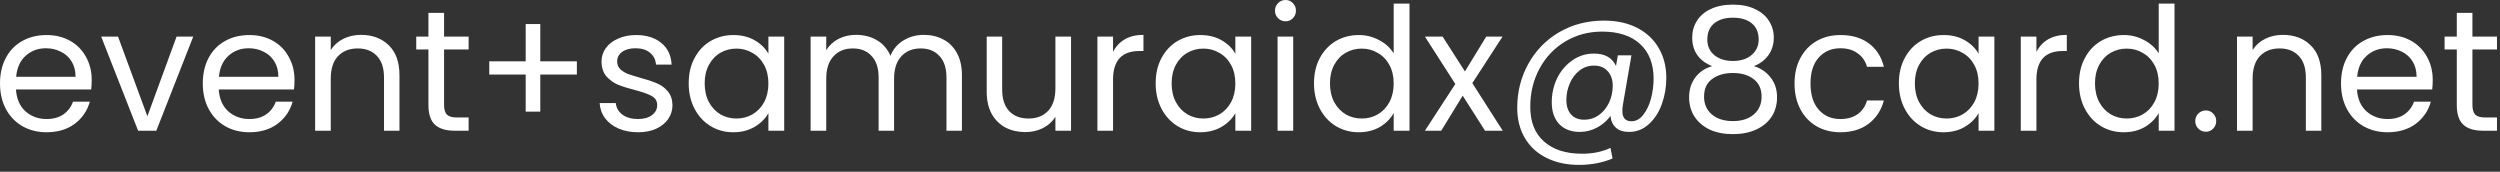
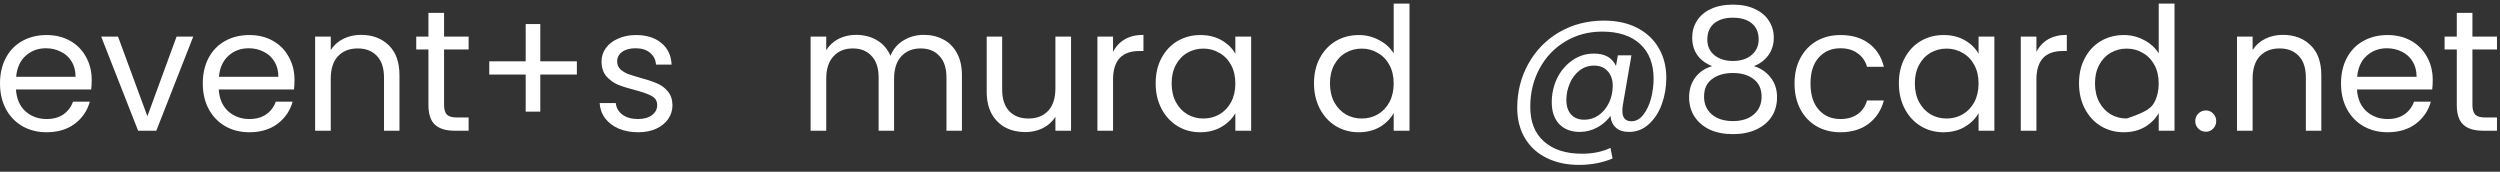
<svg xmlns="http://www.w3.org/2000/svg" width="262" height="18" viewBox="0 0 262 18" fill="none">
  <rect x="0" y="0" width="262" height="18" fill="#333333" stroke="none" />
  <path d="M259.11 5.184V10.998C259.11 11.478 259.212 11.82 259.416 12.024C259.62 12.216 259.974 12.312 260.478 12.312H261.684V13.698H260.208C259.296 13.698 258.612 13.488 258.156 13.068C257.7 12.648 257.472 11.958 257.472 10.998V5.184H256.194V3.834H257.472V1.35H259.11V3.834H261.684V5.184H259.11Z" fill="white" />
  <path d="M254.95 8.388C254.95 8.7 254.932 9.03 254.896 9.378H247.012C247.072 10.35 247.402 11.112 248.002 11.664C248.614 12.204 249.352 12.474 250.216 12.474C250.924 12.474 251.512 12.312 251.98 11.988C252.46 11.652 252.796 11.208 252.988 10.656H254.752C254.488 11.604 253.96 12.378 253.168 12.978C252.376 13.566 251.392 13.86 250.216 13.86C249.28 13.86 248.44 13.65 247.696 13.23C246.964 12.81 246.388 12.216 245.968 11.448C245.548 10.668 245.338 9.768 245.338 8.748C245.338 7.728 245.542 6.834 245.95 6.066C246.358 5.298 246.928 4.71 247.66 4.302C248.404 3.882 249.256 3.672 250.216 3.672C251.152 3.672 251.98 3.876 252.7 4.284C253.42 4.692 253.972 5.256 254.356 5.976C254.752 6.684 254.95 7.488 254.95 8.388ZM253.258 8.046C253.258 7.422 253.12 6.888 252.844 6.444C252.568 5.988 252.19 5.646 251.71 5.418C251.242 5.178 250.72 5.058 250.144 5.058C249.316 5.058 248.608 5.322 248.02 5.85C247.444 6.378 247.114 7.11 247.03 8.046H253.258Z" fill="white" />
  <path d="M239.242 3.654C240.442 3.654 241.414 4.02 242.158 4.752C242.902 5.472 243.274 6.516 243.274 7.884V13.698H241.654V8.118C241.654 7.134 241.408 6.384 240.916 5.868C240.424 5.34 239.752 5.076 238.9 5.076C238.036 5.076 237.346 5.346 236.83 5.886C236.326 6.426 236.074 7.212 236.074 8.244V13.698H234.436V3.834H236.074V5.238C236.398 4.734 236.836 4.344 237.388 4.068C237.952 3.792 238.57 3.654 239.242 3.654Z" fill="white" />
  <path d="M231.179 13.806C230.867 13.806 230.603 13.698 230.387 13.482C230.171 13.266 230.063 13.002 230.063 12.69C230.063 12.378 230.171 12.114 230.387 11.898C230.603 11.682 230.867 11.574 231.179 11.574C231.479 11.574 231.731 11.682 231.935 11.898C232.151 12.114 232.259 12.378 232.259 12.69C232.259 13.002 232.151 13.266 231.935 13.482C231.731 13.698 231.479 13.806 231.179 13.806Z" fill="white" />
-   <path d="M217.881 8.73C217.881 7.722 218.085 6.84 218.493 6.084C218.901 5.316 219.459 4.722 220.167 4.302C220.887 3.882 221.691 3.672 222.579 3.672C223.347 3.672 224.061 3.852 224.721 4.212C225.381 4.56 225.885 5.022 226.233 5.598V0.378H227.889V13.698H226.233V11.844C225.909 12.432 225.429 12.918 224.793 13.302C224.157 13.674 223.413 13.86 222.561 13.86C221.685 13.86 220.887 13.644 220.167 13.212C219.459 12.78 218.901 12.174 218.493 11.394C218.085 10.614 217.881 9.726 217.881 8.73ZM226.233 8.748C226.233 8.004 226.083 7.356 225.783 6.804C225.483 6.252 225.075 5.832 224.559 5.544C224.055 5.244 223.497 5.094 222.885 5.094C222.273 5.094 221.715 5.238 221.211 5.526C220.707 5.814 220.305 6.234 220.005 6.786C219.705 7.338 219.555 7.986 219.555 8.73C219.555 9.486 219.705 10.146 220.005 10.71C220.305 11.262 220.707 11.688 221.211 11.988C221.715 12.276 222.273 12.42 222.885 12.42C223.497 12.42 224.055 12.276 224.559 11.988C225.075 11.688 225.483 11.262 225.783 10.71C226.083 10.146 226.233 9.492 226.233 8.748Z" fill="white" />
+   <path d="M217.881 8.73C217.881 7.722 218.085 6.84 218.493 6.084C218.901 5.316 219.459 4.722 220.167 4.302C220.887 3.882 221.691 3.672 222.579 3.672C223.347 3.672 224.061 3.852 224.721 4.212C225.381 4.56 225.885 5.022 226.233 5.598V0.378H227.889V13.698H226.233V11.844C225.909 12.432 225.429 12.918 224.793 13.302C224.157 13.674 223.413 13.86 222.561 13.86C221.685 13.86 220.887 13.644 220.167 13.212C219.459 12.78 218.901 12.174 218.493 11.394C218.085 10.614 217.881 9.726 217.881 8.73ZM226.233 8.748C226.233 8.004 226.083 7.356 225.783 6.804C225.483 6.252 225.075 5.832 224.559 5.544C224.055 5.244 223.497 5.094 222.885 5.094C222.273 5.094 221.715 5.238 221.211 5.526C220.707 5.814 220.305 6.234 220.005 6.786C219.705 7.338 219.555 7.986 219.555 8.73C219.555 9.486 219.705 10.146 220.005 10.71C220.305 11.262 220.707 11.688 221.211 11.988C221.715 12.276 222.273 12.42 222.885 12.42C225.075 11.688 225.483 11.262 225.783 10.71C226.083 10.146 226.233 9.492 226.233 8.748Z" fill="white" />
  <path d="M213.416 5.436C213.704 4.872 214.112 4.434 214.64 4.122C215.18 3.81 215.834 3.654 216.602 3.654V5.346H216.17C214.334 5.346 213.416 6.342 213.416 8.334V13.698H211.778V3.834H213.416V5.436Z" fill="white" />
  <path d="M199.002 8.73C199.002 7.722 199.206 6.84 199.614 6.084C200.022 5.316 200.58 4.722 201.288 4.302C202.008 3.882 202.806 3.672 203.682 3.672C204.546 3.672 205.296 3.858 205.932 4.23C206.568 4.602 207.042 5.07 207.354 5.634V3.834H209.01V13.698H207.354V11.862C207.03 12.438 206.544 12.918 205.896 13.302C205.26 13.674 204.516 13.86 203.664 13.86C202.788 13.86 201.996 13.644 201.288 13.212C200.58 12.78 200.022 12.174 199.614 11.394C199.206 10.614 199.002 9.726 199.002 8.73ZM207.354 8.748C207.354 8.004 207.204 7.356 206.904 6.804C206.604 6.252 206.196 5.832 205.68 5.544C205.176 5.244 204.618 5.094 204.006 5.094C203.394 5.094 202.836 5.238 202.332 5.526C201.828 5.814 201.426 6.234 201.126 6.786C200.826 7.338 200.676 7.986 200.676 8.73C200.676 9.486 200.826 10.146 201.126 10.71C201.426 11.262 201.828 11.688 202.332 11.988C202.836 12.276 203.394 12.42 204.006 12.42C204.618 12.42 205.176 12.276 205.68 11.988C206.196 11.688 206.604 11.262 206.904 10.71C207.204 10.146 207.354 9.492 207.354 8.748Z" fill="white" />
  <path d="M188.068 8.748C188.068 7.728 188.272 6.84 188.68 6.084C189.088 5.316 189.652 4.722 190.372 4.302C191.104 3.882 191.938 3.672 192.874 3.672C194.086 3.672 195.082 3.966 195.862 4.554C196.654 5.142 197.176 5.958 197.428 7.002H195.664C195.496 6.402 195.166 5.928 194.674 5.58C194.194 5.232 193.594 5.058 192.874 5.058C191.938 5.058 191.182 5.382 190.606 6.03C190.03 6.666 189.742 7.572 189.742 8.748C189.742 9.936 190.03 10.854 190.606 11.502C191.182 12.15 191.938 12.474 192.874 12.474C193.594 12.474 194.194 12.306 194.674 11.97C195.154 11.634 195.484 11.154 195.664 10.53H197.428C197.164 11.538 196.636 12.348 195.844 12.96C195.052 13.56 194.062 13.86 192.874 13.86C191.938 13.86 191.104 13.65 190.372 13.23C189.652 12.81 189.088 12.216 188.68 11.448C188.272 10.68 188.068 9.78 188.068 8.748Z" fill="white" />
  <path d="M179.431 6.93C178.759 6.666 178.243 6.282 177.883 5.778C177.523 5.274 177.343 4.662 177.343 3.942C177.343 3.294 177.505 2.712 177.829 2.196C178.153 1.668 178.633 1.254 179.269 0.954C179.917 0.642 180.697 0.486 181.609 0.486C182.521 0.486 183.295 0.642 183.931 0.954C184.579 1.254 185.065 1.668 185.389 2.196C185.725 2.712 185.893 3.294 185.893 3.942C185.893 4.638 185.707 5.25 185.335 5.778C184.963 6.294 184.453 6.678 183.805 6.93C184.549 7.158 185.137 7.56 185.569 8.136C186.013 8.7 186.235 9.384 186.235 10.188C186.235 10.968 186.043 11.652 185.659 12.24C185.275 12.816 184.729 13.266 184.021 13.59C183.325 13.902 182.521 14.058 181.609 14.058C180.697 14.058 179.893 13.902 179.197 13.59C178.513 13.266 177.979 12.816 177.595 12.24C177.211 11.652 177.019 10.968 177.019 10.188C177.019 9.384 177.235 8.694 177.667 8.118C178.099 7.542 178.687 7.146 179.431 6.93ZM184.309 4.14C184.309 3.408 184.069 2.844 183.589 2.448C183.109 2.052 182.449 1.854 181.609 1.854C180.781 1.854 180.127 2.052 179.647 2.448C179.167 2.844 178.927 3.414 178.927 4.158C178.927 4.83 179.173 5.37 179.665 5.778C180.169 6.186 180.817 6.39 181.609 6.39C182.413 6.39 183.061 6.186 183.553 5.778C184.057 5.358 184.309 4.812 184.309 4.14ZM181.609 7.65C180.721 7.65 179.995 7.86 179.431 8.28C178.867 8.688 178.585 9.306 178.585 10.134C178.585 10.902 178.855 11.52 179.395 11.988C179.947 12.456 180.685 12.69 181.609 12.69C182.533 12.69 183.265 12.456 183.805 11.988C184.345 11.52 184.615 10.902 184.615 10.134C184.615 9.33 184.339 8.718 183.787 8.298C183.235 7.866 182.509 7.65 181.609 7.65Z" fill="white" />
  <path d="M168.096 2.16C169.428 2.16 170.586 2.412 171.57 2.916C172.554 3.42 173.31 4.128 173.838 5.04C174.366 5.94 174.63 6.984 174.63 8.172C174.63 9.12 174.474 10.032 174.162 10.908C173.85 11.772 173.394 12.474 172.794 13.014C172.206 13.554 171.516 13.824 170.724 13.824C170.124 13.824 169.662 13.674 169.338 13.374C169.014 13.074 168.828 12.666 168.78 12.15C168.408 12.666 167.934 13.074 167.358 13.374C166.794 13.674 166.194 13.824 165.558 13.824C164.646 13.824 163.926 13.548 163.398 12.996C162.882 12.432 162.624 11.676 162.624 10.728C162.624 9.828 162.81 8.988 163.182 8.208C163.566 7.428 164.094 6.804 164.766 6.336C165.438 5.856 166.2 5.616 167.052 5.616C168.192 5.616 168.96 6.048 169.356 6.912L169.554 5.796H170.976L170.076 10.998C170.04 11.226 170.022 11.436 170.022 11.628C170.022 12.348 170.34 12.708 170.976 12.708C171.456 12.708 171.87 12.48 172.218 12.024C172.578 11.568 172.848 10.998 173.028 10.314C173.208 9.618 173.298 8.934 173.298 8.262C173.298 6.69 172.824 5.472 171.876 4.608C170.94 3.744 169.614 3.312 167.898 3.312C166.47 3.312 165.18 3.66 164.028 4.356C162.888 5.04 161.994 5.982 161.346 7.182C160.698 8.382 160.374 9.708 160.374 11.16C160.362 12.744 160.836 13.962 161.796 14.814C162.756 15.678 164.088 16.11 165.792 16.11C166.92 16.11 167.916 15.906 168.78 15.498L168.996 16.614C167.928 17.058 166.752 17.28 165.468 17.28C164.184 17.28 163.05 17.034 162.066 16.542C161.094 16.062 160.338 15.366 159.798 14.454C159.27 13.554 159.006 12.504 159.006 11.304C159.006 9.612 159.396 8.07 160.176 6.678C160.956 5.274 162.036 4.17 163.416 3.366C164.808 2.562 166.368 2.16 168.096 2.16ZM166.044 12.546C166.584 12.546 167.082 12.39 167.538 12.078C167.994 11.754 168.354 11.322 168.618 10.782C168.882 10.23 169.014 9.63 169.014 8.982C169.014 8.358 168.84 7.854 168.492 7.47C168.156 7.074 167.676 6.876 167.052 6.876C166.476 6.876 165.966 7.05 165.522 7.398C165.09 7.734 164.754 8.184 164.514 8.748C164.274 9.3 164.154 9.876 164.154 10.476C164.154 11.112 164.316 11.616 164.64 11.988C164.964 12.36 165.432 12.546 166.044 12.546Z" fill="white" />
-   <path d="M155.631 13.698L153.291 10.026L151.041 13.698H149.331L152.517 8.802L149.331 3.834H151.185L153.525 7.488L155.757 3.834H157.467L154.299 8.712L157.485 13.698H155.631Z" fill="white" />
  <path d="M137.707 8.73C137.707 7.722 137.911 6.84 138.319 6.084C138.727 5.316 139.285 4.722 139.993 4.302C140.713 3.882 141.517 3.672 142.405 3.672C143.173 3.672 143.887 3.852 144.547 4.212C145.207 4.56 145.711 5.022 146.059 5.598V0.378H147.715V13.698H146.059V11.844C145.735 12.432 145.255 12.918 144.619 13.302C143.983 13.674 143.239 13.86 142.387 13.86C141.511 13.86 140.713 13.644 139.993 13.212C139.285 12.78 138.727 12.174 138.319 11.394C137.911 10.614 137.707 9.726 137.707 8.73ZM146.059 8.748C146.059 8.004 145.909 7.356 145.609 6.804C145.309 6.252 144.901 5.832 144.385 5.544C143.881 5.244 143.323 5.094 142.711 5.094C142.099 5.094 141.541 5.238 141.037 5.526C140.533 5.814 140.131 6.234 139.831 6.786C139.531 7.338 139.381 7.986 139.381 8.73C139.381 9.486 139.531 10.146 139.831 10.71C140.131 11.262 140.533 11.688 141.037 11.988C141.541 12.276 142.099 12.42 142.711 12.42C143.323 12.42 143.881 12.276 144.385 11.988C144.901 11.688 145.309 11.262 145.609 10.71C145.909 10.146 146.059 9.492 146.059 8.748Z" fill="white" />
-   <path d="M134.735 2.232C134.423 2.232 134.159 2.124 133.943 1.908C133.727 1.692 133.619 1.428 133.619 1.116C133.619 0.804 133.727 0.54 133.943 0.324C134.159 0.108 134.423 0 134.735 0C135.035 0 135.287 0.108 135.491 0.324C135.707 0.54 135.815 0.804 135.815 1.116C135.815 1.428 135.707 1.692 135.491 1.908C135.287 2.124 135.035 2.232 134.735 2.232ZM135.527 3.834V13.698H133.889V3.834H135.527Z" fill="white" />
  <path d="M121.113 8.73C121.113 7.722 121.317 6.84 121.725 6.084C122.133 5.316 122.691 4.722 123.399 4.302C124.119 3.882 124.917 3.672 125.793 3.672C126.657 3.672 127.407 3.858 128.043 4.23C128.679 4.602 129.153 5.07 129.465 5.634V3.834H131.121V13.698H129.465V11.862C129.141 12.438 128.655 12.918 128.007 13.302C127.371 13.674 126.627 13.86 125.775 13.86C124.899 13.86 124.107 13.644 123.399 13.212C122.691 12.78 122.133 12.174 121.725 11.394C121.317 10.614 121.113 9.726 121.113 8.73ZM129.465 8.748C129.465 8.004 129.315 7.356 129.015 6.804C128.715 6.252 128.307 5.832 127.791 5.544C127.287 5.244 126.729 5.094 126.117 5.094C125.505 5.094 124.947 5.238 124.443 5.526C123.939 5.814 123.537 6.234 123.237 6.786C122.937 7.338 122.787 7.986 122.787 8.73C122.787 9.486 122.937 10.146 123.237 10.71C123.537 11.262 123.939 11.688 124.443 11.988C124.947 12.276 125.505 12.42 126.117 12.42C126.729 12.42 127.287 12.276 127.791 11.988C128.307 11.688 128.715 11.262 129.015 10.71C129.315 10.146 129.465 9.492 129.465 8.748Z" fill="white" />
  <path d="M116.648 5.436C116.936 4.872 117.344 4.434 117.872 4.122C118.412 3.81 119.066 3.654 119.834 3.654V5.346H119.402C117.566 5.346 116.648 6.342 116.648 8.334V13.698H115.01V3.834H116.648V5.436Z" fill="white" />
  <path d="M112.245 3.834V13.698H110.607V12.24C110.295 12.744 109.857 13.14 109.293 13.428C108.741 13.704 108.129 13.842 107.457 13.842C106.689 13.842 105.999 13.686 105.387 13.374C104.775 13.05 104.289 12.57 103.929 11.934C103.581 11.298 103.407 10.524 103.407 9.612V3.834H105.027V9.396C105.027 10.368 105.273 11.118 105.765 11.646C106.257 12.162 106.929 12.42 107.781 12.42C108.657 12.42 109.347 12.15 109.851 11.61C110.355 11.07 110.607 10.284 110.607 9.252V3.834H112.245Z" fill="white" />
  <path d="M96.814 3.654C97.582 3.654 98.266 3.816 98.866 4.14C99.466 4.452 99.94 4.926 100.288 5.562C100.636 6.198 100.81 6.972 100.81 7.884V13.698H99.19V8.118C99.19 7.134 98.944 6.384 98.452 5.868C97.972 5.34 97.318 5.076 96.49 5.076C95.638 5.076 94.96 5.352 94.456 5.904C93.952 6.444 93.7 7.23 93.7 8.262V13.698H92.08V8.118C92.08 7.134 91.834 6.384 91.342 5.868C90.862 5.34 90.208 5.076 89.38 5.076C88.528 5.076 87.85 5.352 87.346 5.904C86.842 6.444 86.59 7.23 86.59 8.262V13.698H84.952V3.834H86.59V5.256C86.914 4.74 87.346 4.344 87.886 4.068C88.438 3.792 89.044 3.654 89.704 3.654C90.532 3.654 91.264 3.84 91.9 4.212C92.536 4.584 93.01 5.13 93.322 5.85C93.598 5.154 94.054 4.614 94.69 4.23C95.326 3.846 96.034 3.654 96.814 3.654Z" fill="white" />
-   <path d="M72.176 8.73C72.176 7.722 72.38 6.84 72.788 6.084C73.196 5.316 73.754 4.722 74.462 4.302C75.182 3.882 75.98 3.672 76.856 3.672C77.72 3.672 78.47 3.858 79.106 4.23C79.742 4.602 80.216 5.07 80.528 5.634V3.834H82.184V13.698H80.528V11.862C80.204 12.438 79.718 12.918 79.07 13.302C78.434 13.674 77.69 13.86 76.838 13.86C75.962 13.86 75.17 13.644 74.462 13.212C73.754 12.78 73.196 12.174 72.788 11.394C72.38 10.614 72.176 9.726 72.176 8.73ZM80.528 8.748C80.528 8.004 80.378 7.356 80.078 6.804C79.778 6.252 79.37 5.832 78.854 5.544C78.35 5.244 77.792 5.094 77.18 5.094C76.568 5.094 76.01 5.238 75.506 5.526C75.002 5.814 74.6 6.234 74.3 6.786C74 7.338 73.85 7.986 73.85 8.73C73.85 9.486 74 10.146 74.3 10.71C74.6 11.262 75.002 11.688 75.506 11.988C76.01 12.276 76.568 12.42 77.18 12.42C77.792 12.42 78.35 12.276 78.854 11.988C79.37 11.688 79.778 11.262 80.078 10.71C80.378 10.146 80.528 9.492 80.528 8.748Z" fill="white" />
  <path d="M66.876 13.86C66.12 13.86 65.442 13.734 64.841 13.482C64.242 13.218 63.767 12.858 63.419 12.402C63.072 11.934 62.88 11.4 62.843 10.8H64.535C64.584 11.292 64.811 11.694 65.219 12.006C65.639 12.318 66.186 12.474 66.858 12.474C67.481 12.474 67.974 12.336 68.334 12.06C68.694 11.784 68.874 11.436 68.874 11.016C68.874 10.584 68.681 10.266 68.297 10.062C67.913 9.846 67.32 9.636 66.516 9.432C65.784 9.24 65.183 9.048 64.716 8.856C64.26 8.652 63.864 8.358 63.528 7.974C63.203 7.578 63.041 7.062 63.041 6.426C63.041 5.922 63.191 5.46 63.492 5.04C63.791 4.62 64.218 4.29 64.769 4.05C65.322 3.798 65.951 3.672 66.659 3.672C67.751 3.672 68.633 3.948 69.305 4.5C69.978 5.052 70.338 5.808 70.385 6.768H68.748C68.712 6.252 68.501 5.838 68.118 5.526C67.746 5.214 67.242 5.058 66.606 5.058C66.017 5.058 65.549 5.184 65.201 5.436C64.853 5.688 64.68 6.018 64.68 6.426C64.68 6.75 64.781 7.02 64.986 7.236C65.201 7.44 65.466 7.608 65.778 7.74C66.102 7.86 66.546 7.998 67.109 8.154C67.817 8.346 68.394 8.538 68.838 8.73C69.281 8.91 69.659 9.186 69.972 9.558C70.296 9.93 70.463 10.416 70.475 11.016C70.475 11.556 70.326 12.042 70.025 12.474C69.725 12.906 69.299 13.248 68.748 13.5C68.207 13.74 67.584 13.86 66.876 13.86Z" fill="white" />
  <path d="M60.456 7.812H56.622V11.7H55.092V7.812H51.276V6.426H55.092V2.52H56.622V6.426H60.456V7.812Z" fill="white" />
  <path d="M46.538 5.184V10.998C46.538 11.478 46.64 11.82 46.844 12.024C47.048 12.216 47.402 12.312 47.906 12.312H49.112V13.698H47.636C46.724 13.698 46.04 13.488 45.584 13.068C45.128 12.648 44.9 11.958 44.9 10.998V5.184H43.622V3.834H44.9V1.35H46.538V3.834H49.112V5.184H46.538Z" fill="white" />
  <path d="M37.832 3.654C39.032 3.654 40.004 4.02 40.748 4.752C41.492 5.472 41.864 6.516 41.864 7.884V13.698H40.244V8.118C40.244 7.134 39.998 6.384 39.506 5.868C39.014 5.34 38.342 5.076 37.49 5.076C36.626 5.076 35.936 5.346 35.42 5.886C34.916 6.426 34.664 7.212 34.664 8.244V13.698H33.026V3.834H34.664V5.238C34.988 4.734 35.426 4.344 35.978 4.068C36.542 3.792 37.16 3.654 37.832 3.654Z" fill="white" />
  <path d="M30.864 8.388C30.864 8.7 30.846 9.03 30.81 9.378H22.926C22.986 10.35 23.316 11.112 23.916 11.664C24.528 12.204 25.266 12.474 26.13 12.474C26.838 12.474 27.426 12.312 27.894 11.988C28.374 11.652 28.71 11.208 28.902 10.656H30.666C30.402 11.604 29.874 12.378 29.082 12.978C28.29 13.566 27.306 13.86 26.13 13.86C25.194 13.86 24.354 13.65 23.61 13.23C22.878 12.81 22.302 12.216 21.882 11.448C21.462 10.668 21.252 9.768 21.252 8.748C21.252 7.728 21.456 6.834 21.864 6.066C22.272 5.298 22.842 4.71 23.574 4.302C24.318 3.882 25.17 3.672 26.13 3.672C27.066 3.672 27.894 3.876 28.614 4.284C29.334 4.692 29.886 5.256 30.27 5.976C30.666 6.684 30.864 7.488 30.864 8.388ZM29.172 8.046C29.172 7.422 29.034 6.888 28.758 6.444C28.482 5.988 28.104 5.646 27.624 5.418C27.156 5.178 26.634 5.058 26.058 5.058C25.23 5.058 24.522 5.322 23.934 5.85C23.358 6.378 23.028 7.11 22.944 8.046H29.172Z" fill="white" />
  <path d="M15.446 12.186L18.506 3.834H20.252L16.382 13.698H14.474L10.604 3.834H12.368L15.446 12.186Z" fill="white" />
  <path d="M9.612 8.388C9.612 8.7 9.594 9.03 9.558 9.378H1.674C1.734 10.35 2.064 11.112 2.664 11.664C3.276 12.204 4.014 12.474 4.878 12.474C5.586 12.474 6.174 12.312 6.642 11.988C7.122 11.652 7.458 11.208 7.65 10.656H9.414C9.15 11.604 8.622 12.378 7.83 12.978C7.038 13.566 6.054 13.86 4.878 13.86C3.942 13.86 3.102 13.65 2.358 13.23C1.626 12.81 1.05 12.216 0.63 11.448C0.21 10.668 0 9.768 0 8.748C0 7.728 0.204 6.834 0.612 6.066C1.02 5.298 1.59 4.71 2.322 4.302C3.066 3.882 3.918 3.672 4.878 3.672C5.814 3.672 6.642 3.876 7.362 4.284C8.082 4.692 8.634 5.256 9.018 5.976C9.414 6.684 9.612 7.488 9.612 8.388ZM7.92 8.046C7.92 7.422 7.782 6.888 7.506 6.444C7.23 5.988 6.852 5.646 6.372 5.418C5.904 5.178 5.382 5.058 4.806 5.058C3.978 5.058 3.27 5.322 2.682 5.85C2.106 6.378 1.776 7.11 1.692 8.046H7.92Z" fill="white" />
</svg>